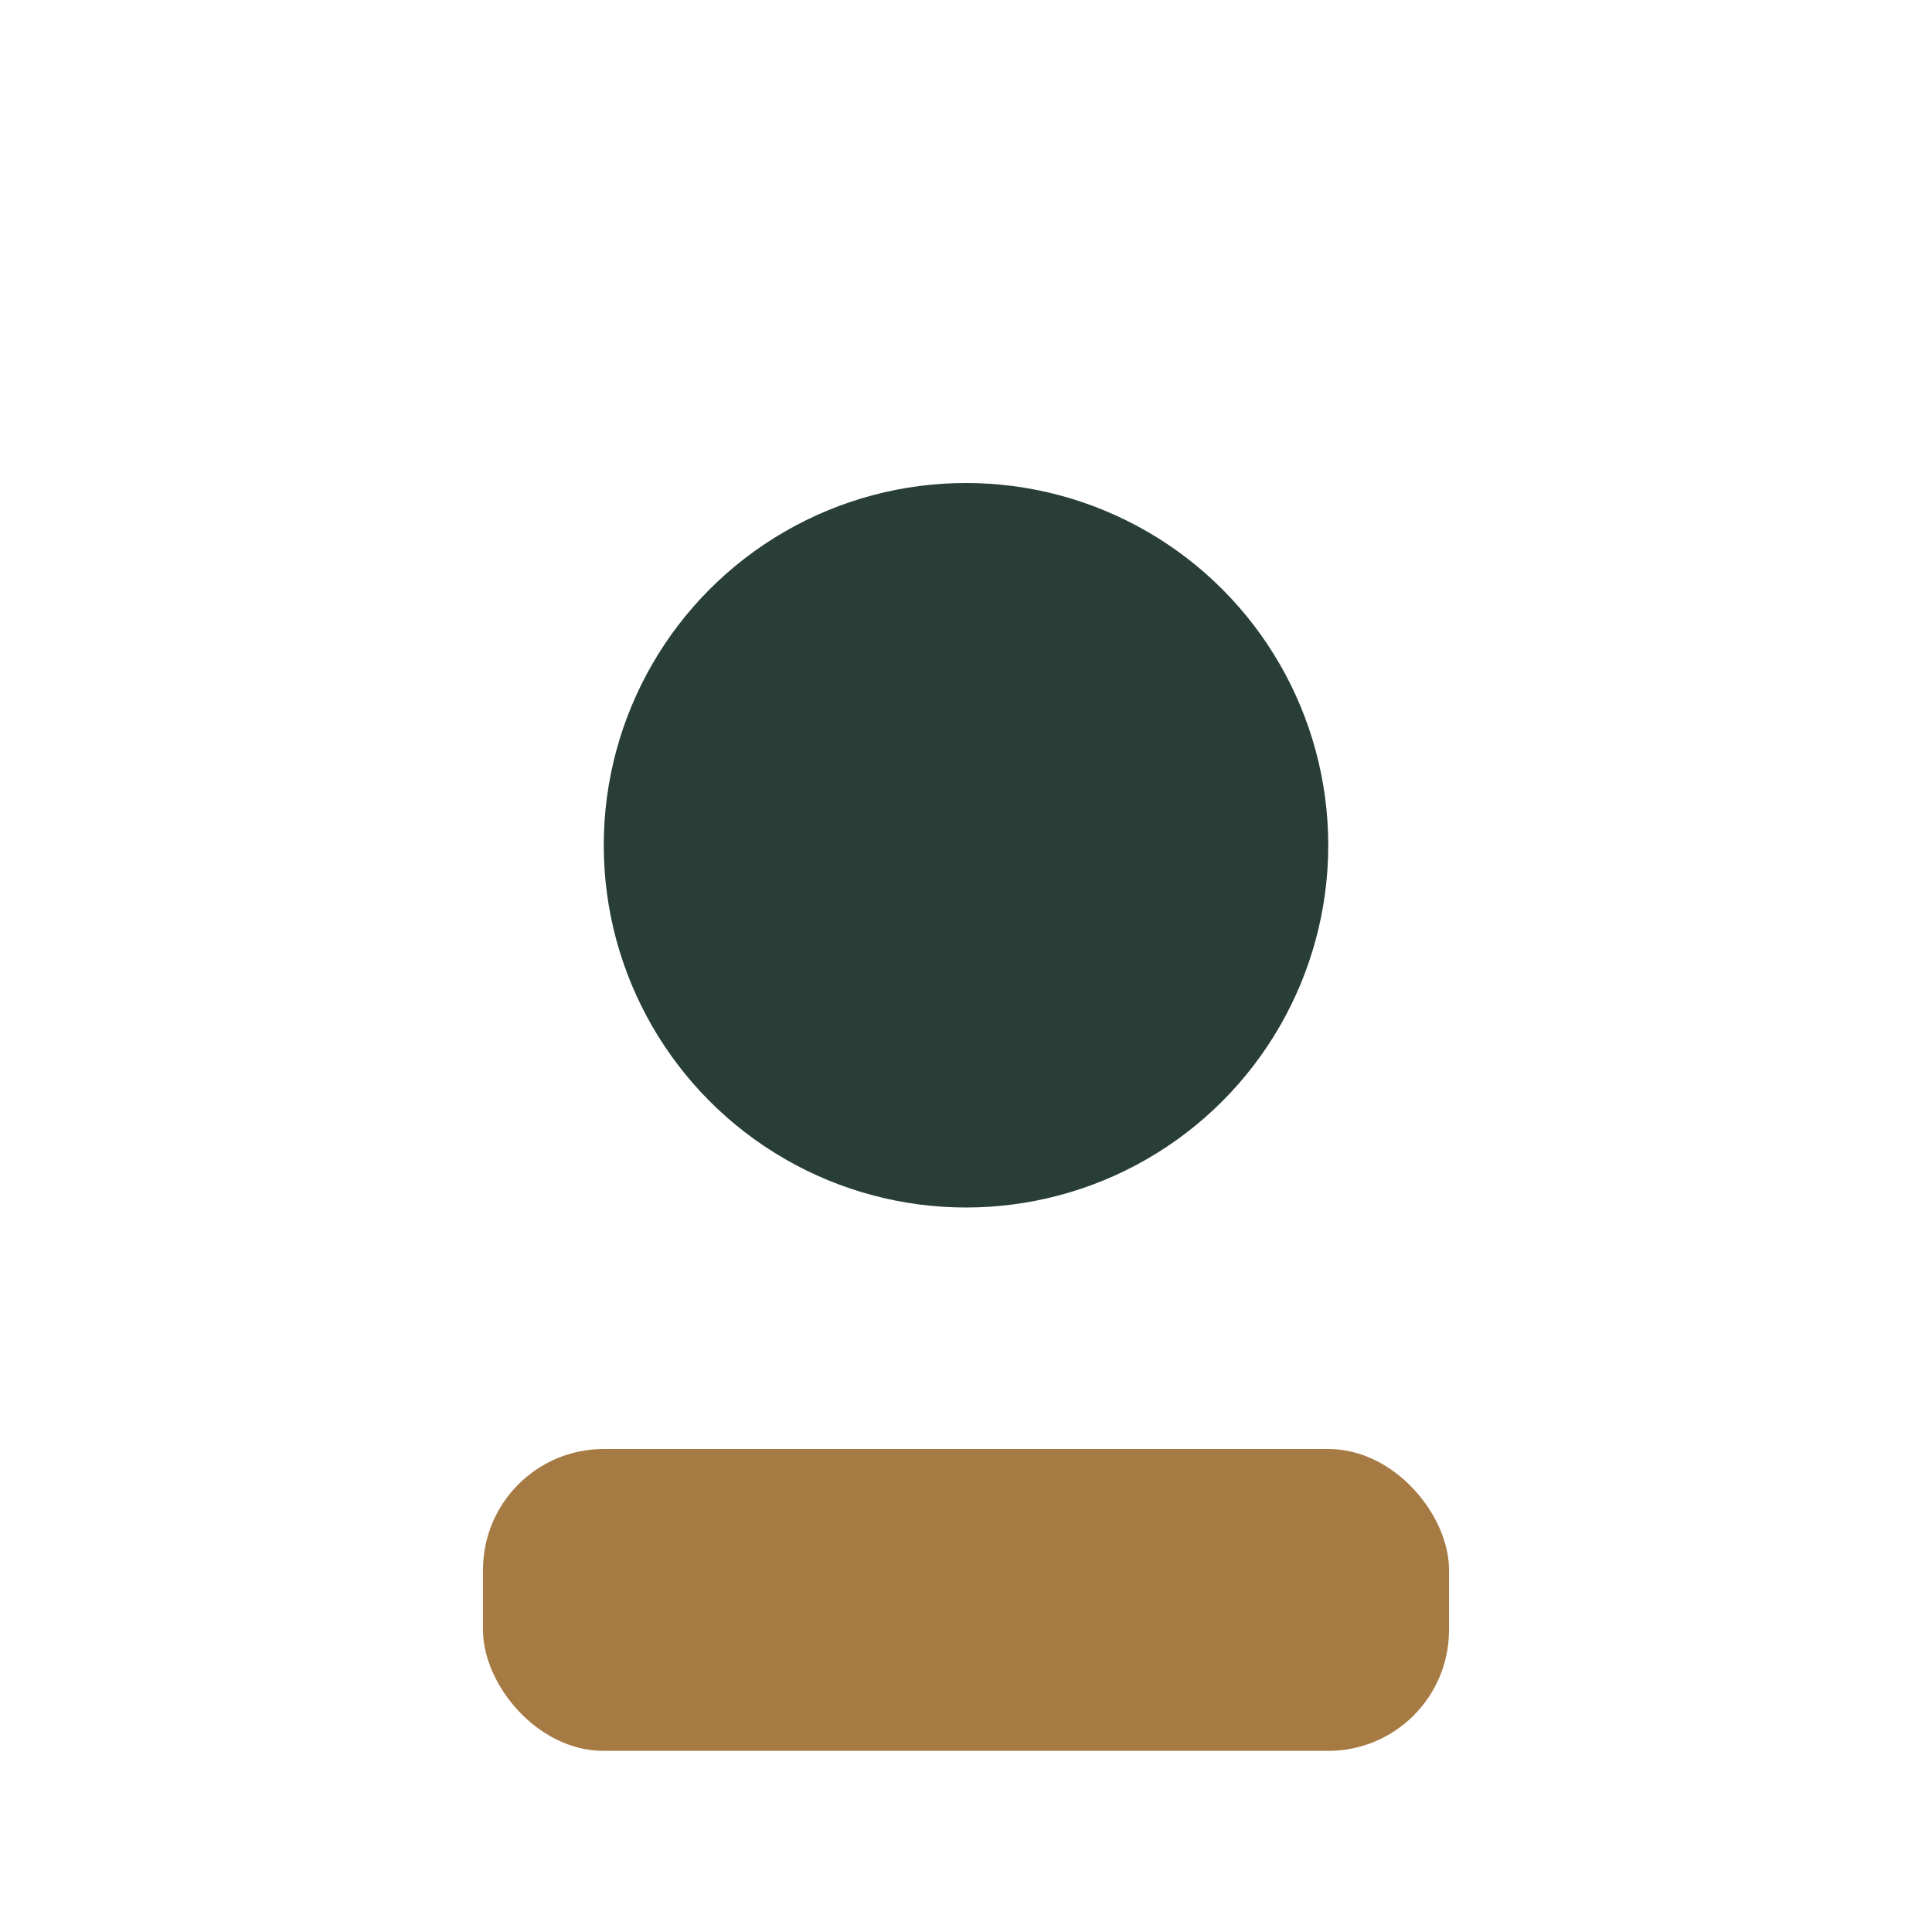
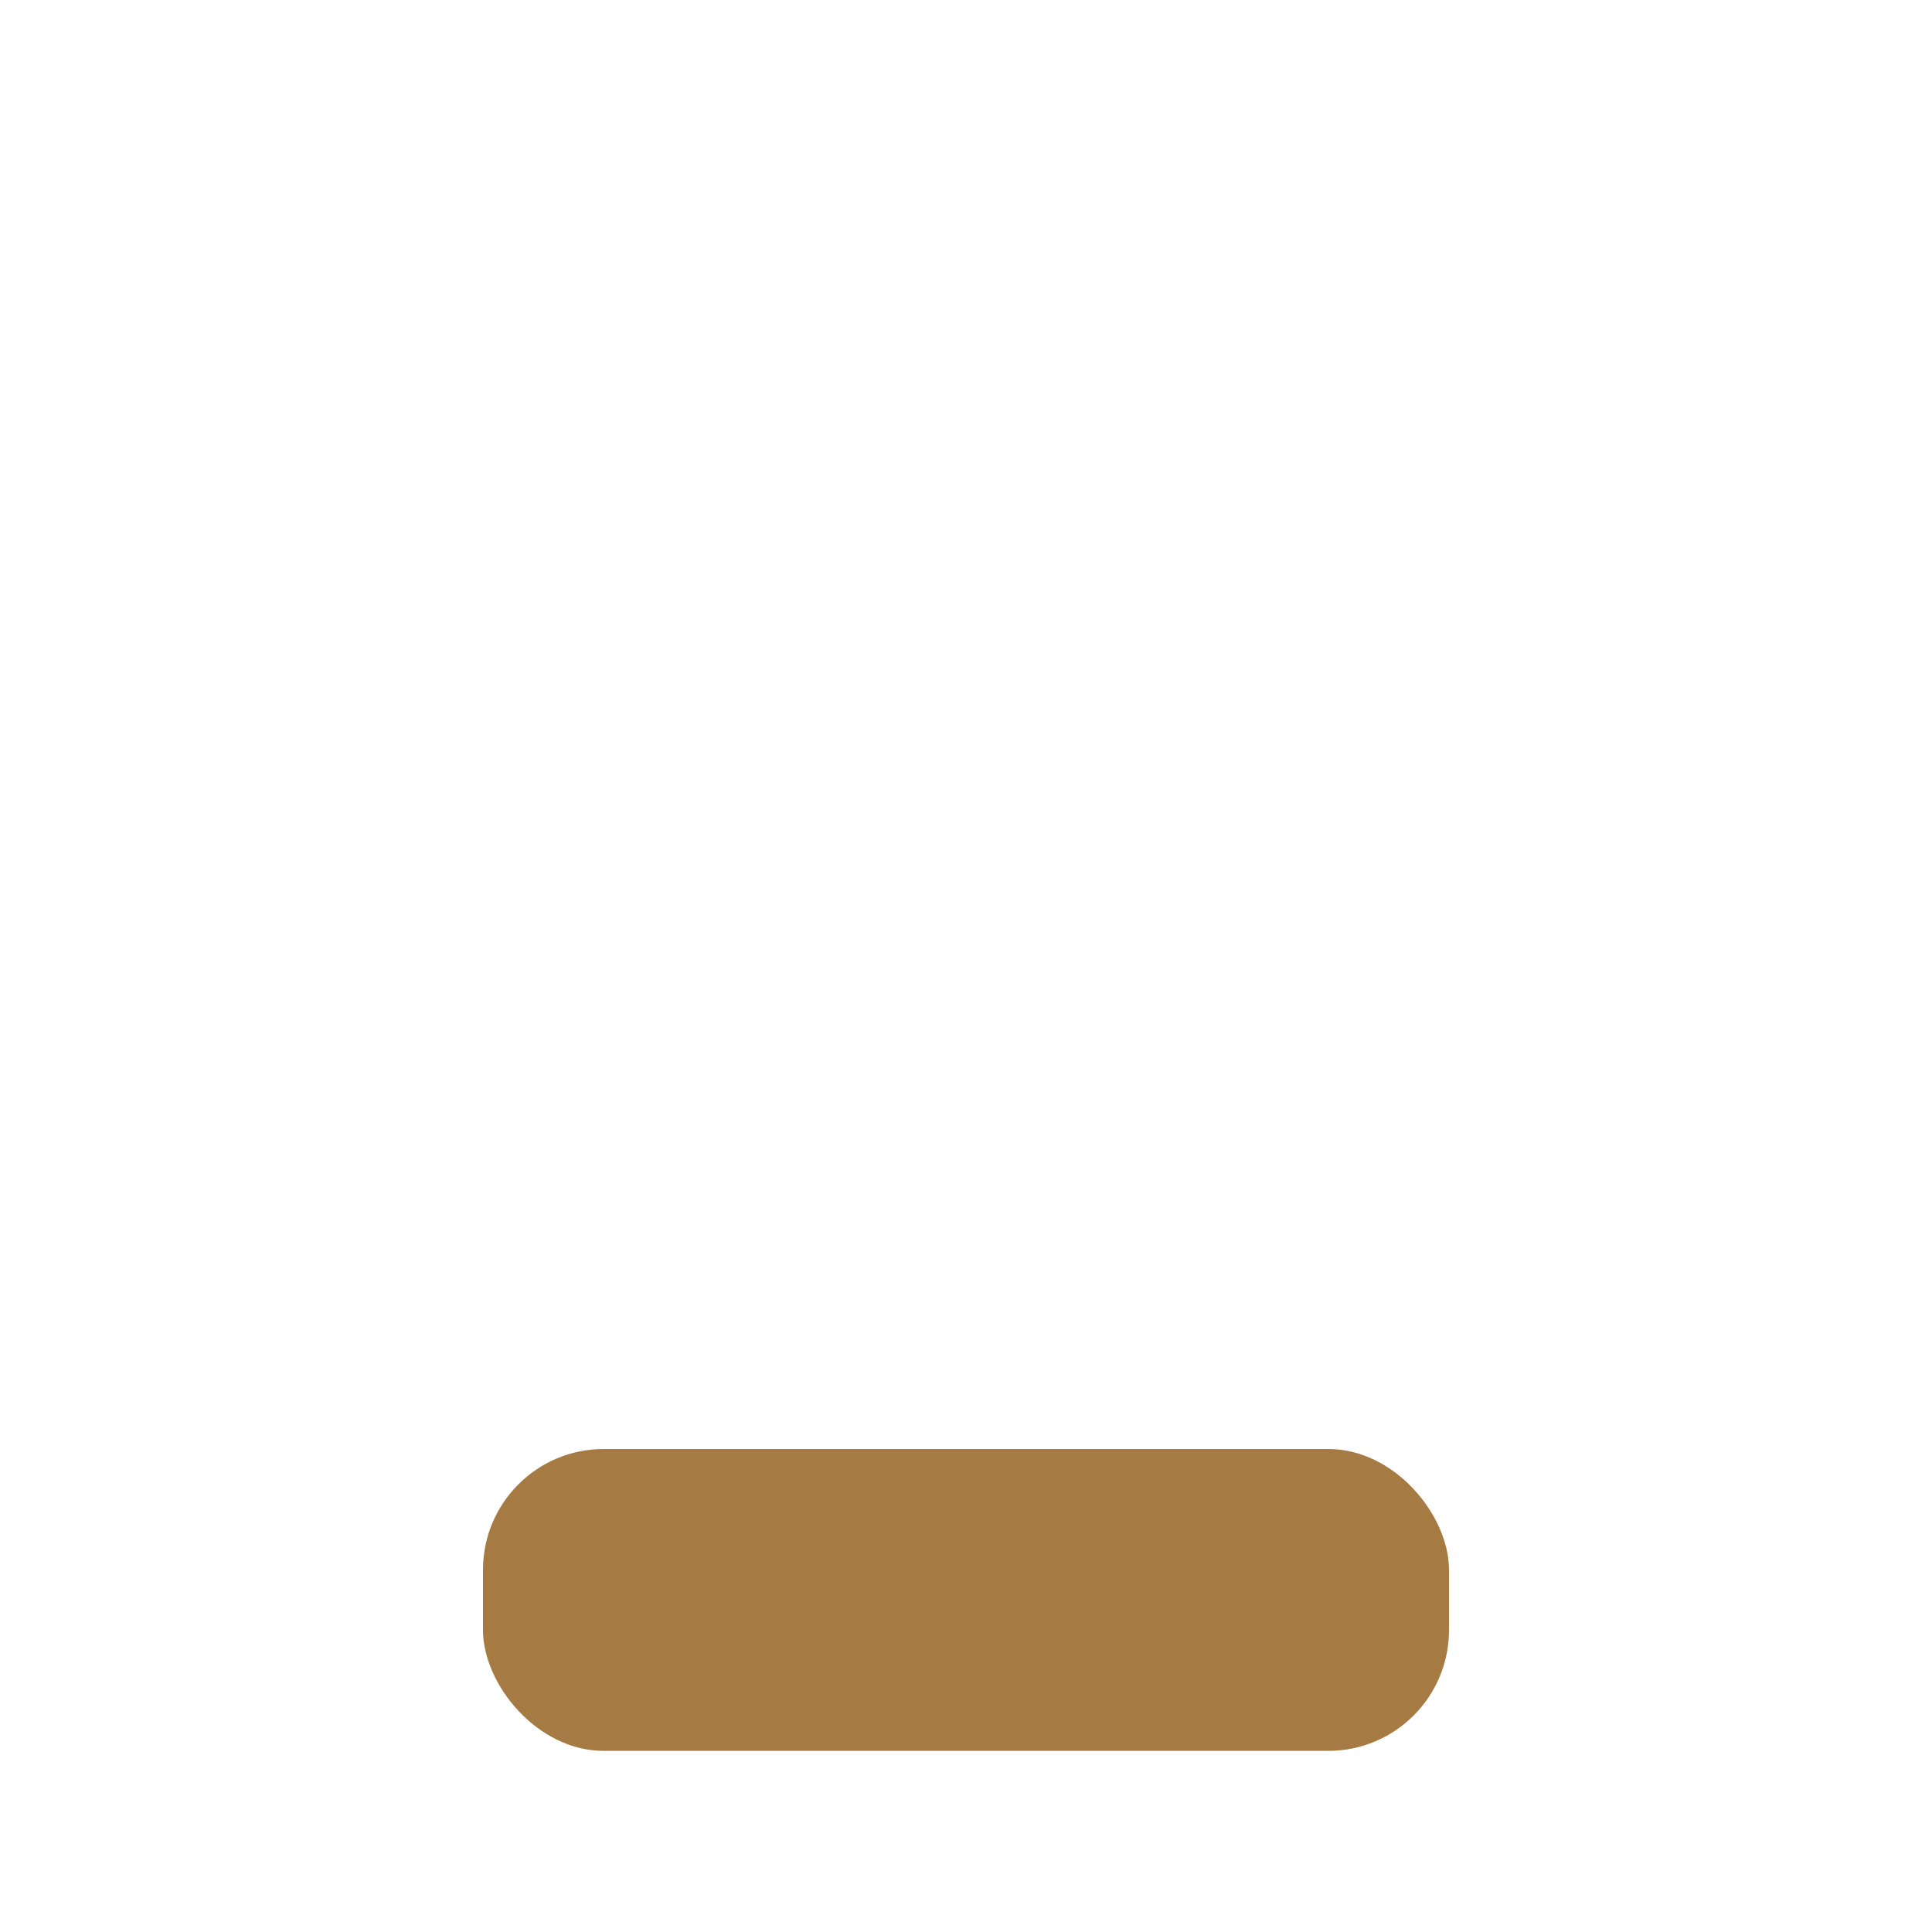
<svg xmlns="http://www.w3.org/2000/svg" width="32" height="32" viewBox="0 0 32 32">
-   <circle cx="16" cy="14" r="6" fill="#283E37" />
  <rect x="8" y="24" width="16" height="5" rx="2" fill="#A67A43" />
</svg>